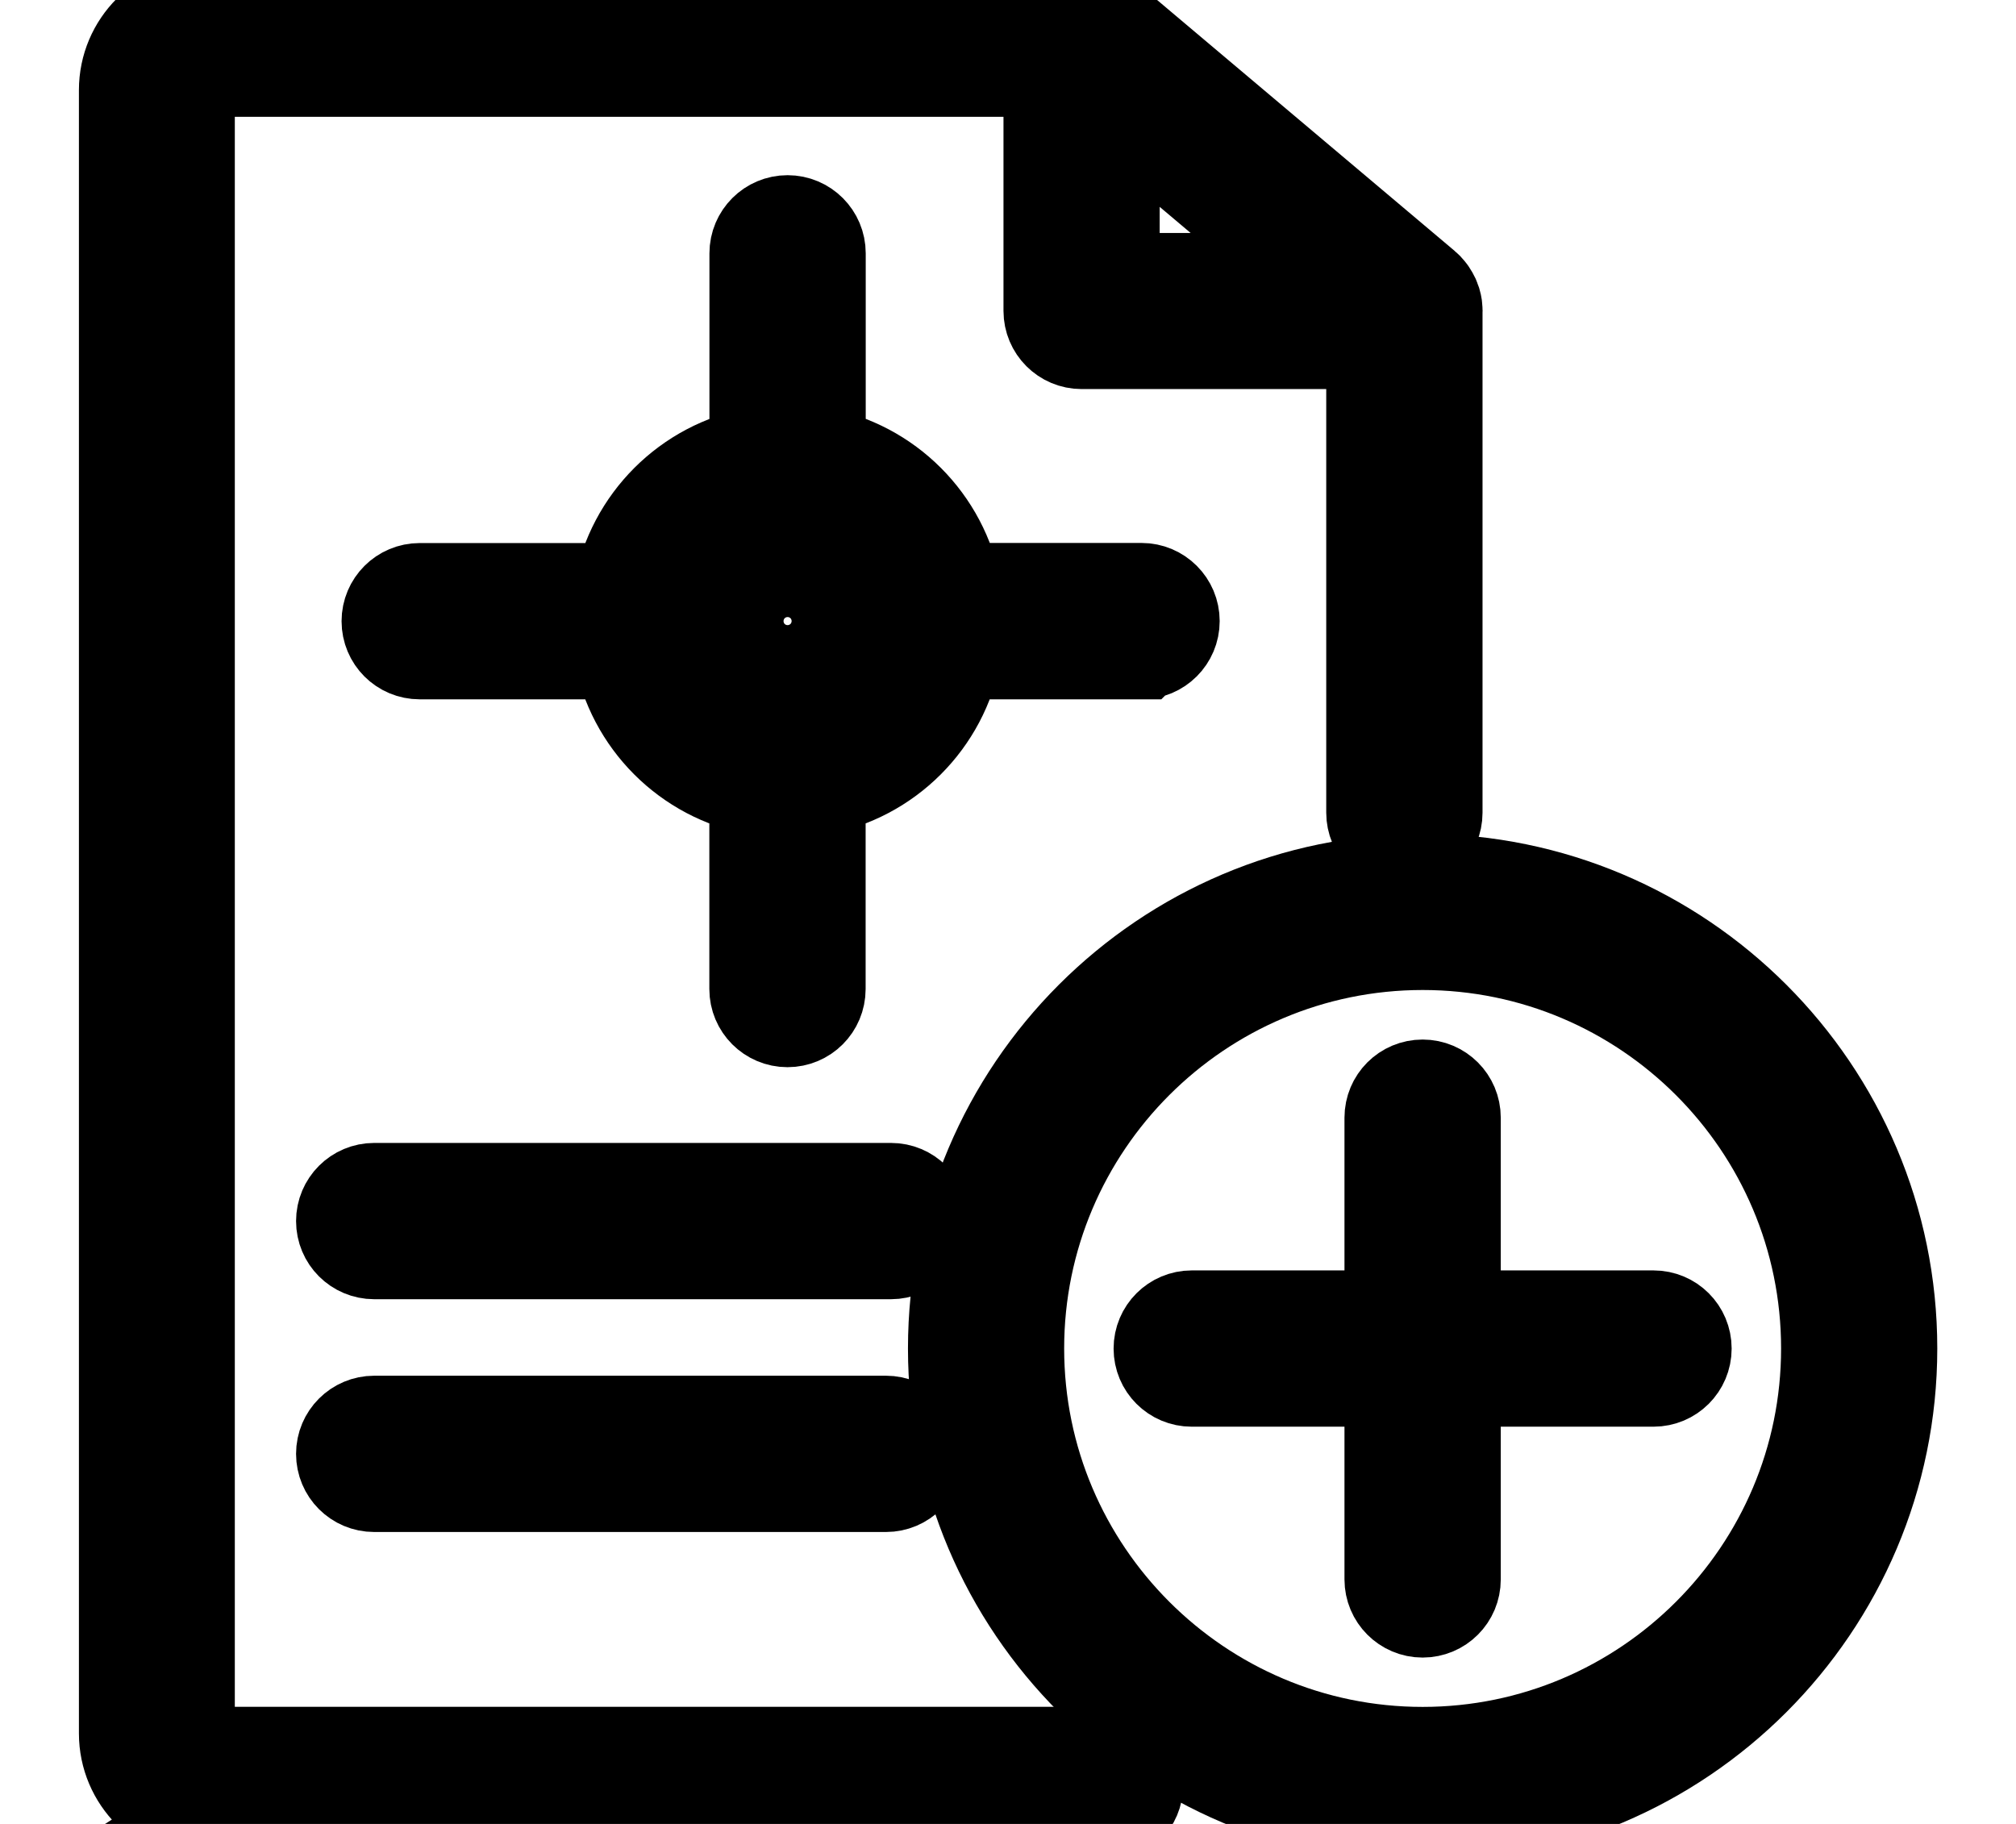
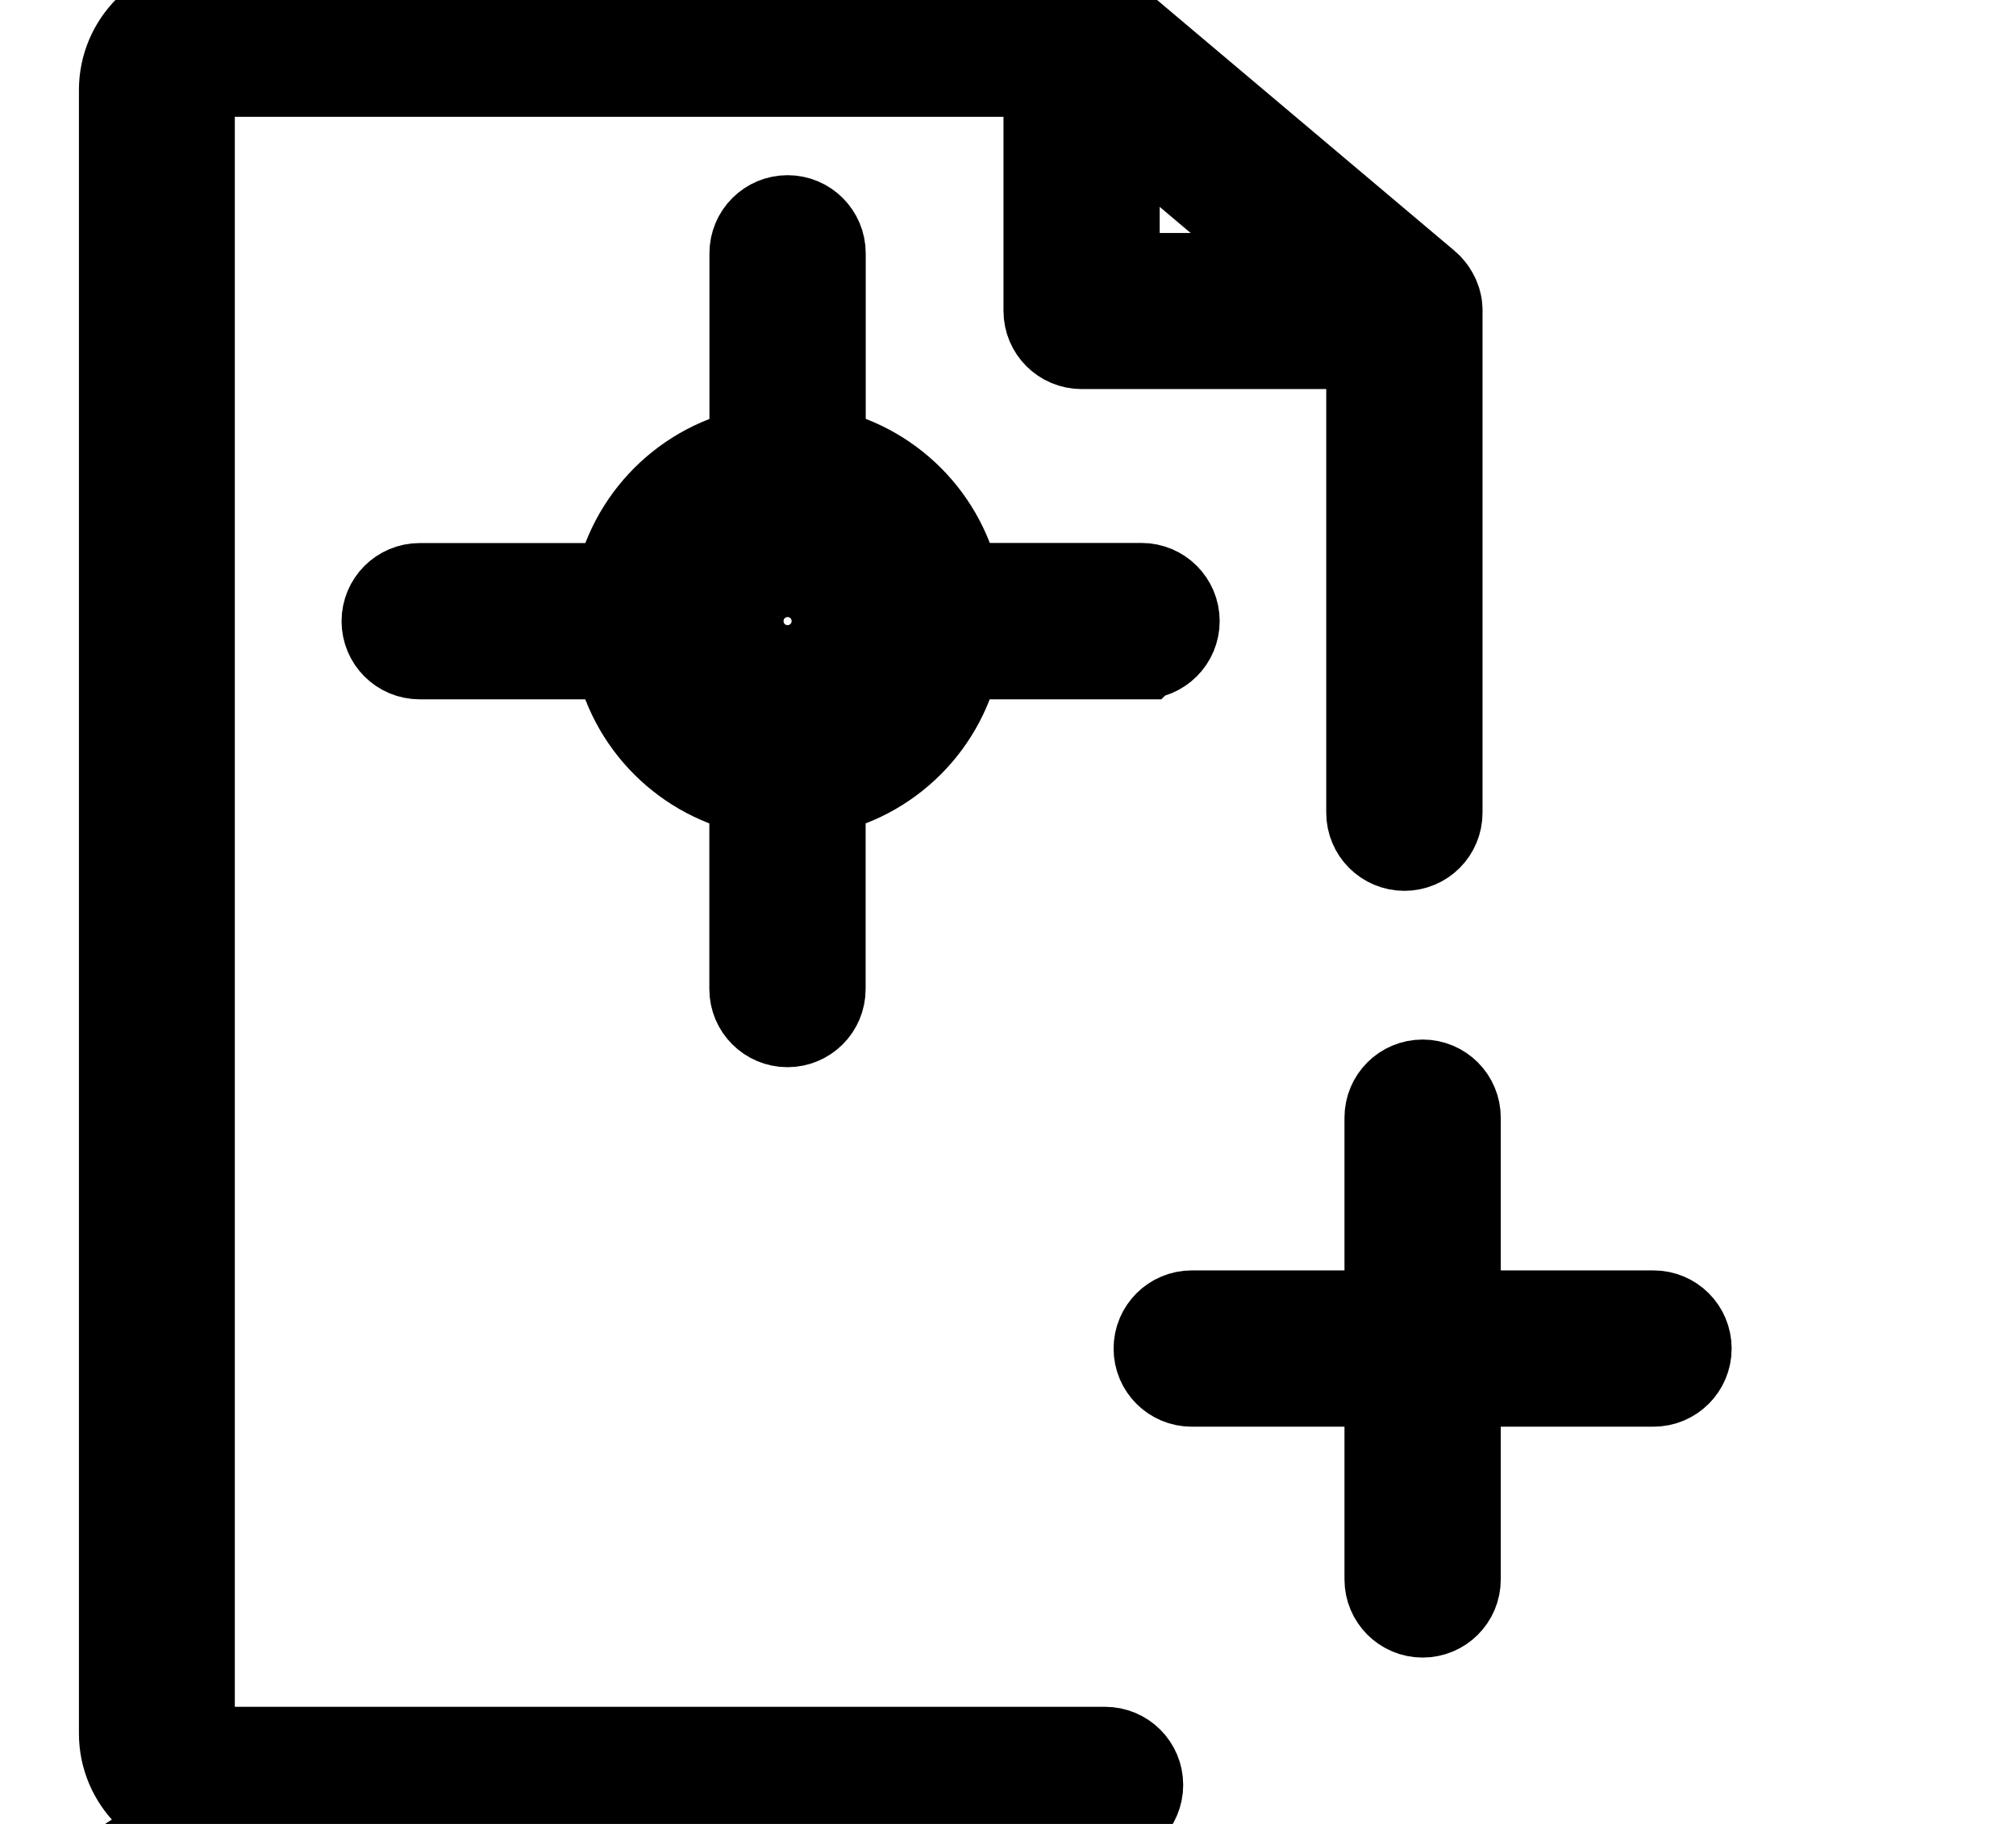
<svg xmlns="http://www.w3.org/2000/svg" width="21" height="19" version="1.1">
  <g>
    <title>Layer 1</title>
    <g stroke="null" id="svg_1">
-       <path stroke="null" id="svg_2" d="m9.281,12.406l-5.383,0c-0.173,0 -0.314,0.14 -0.314,0.314s0.14,0.314 0.314,0.314l5.383,0c0.173,0 0.314,-0.14 0.314,-0.314s-0.14,-0.314 -0.314,-0.314z" />
-       <path stroke="null" id="svg_3" d="m9.229,14.831l-5.331,0c-0.173,0 -0.314,0.14 -0.314,0.314s0.14,0.314 0.314,0.314l5.331,0c0.173,0 0.314,-0.14 0.314,-0.314s-0.14,-0.314 -0.314,-0.314z" />
-       <path stroke="null" id="svg_4" d="m14.819,9.186c-2.68,0 -4.861,2.181 -4.861,4.861s2.181,4.861 4.861,4.861c2.68,0 4.861,-2.181 4.861,-4.861s-2.181,-4.861 -4.861,-4.861zm0,9.095c-2.334,0 -4.234,-1.899 -4.234,-4.234s1.899,-4.234 4.234,-4.234s4.234,1.899 4.234,4.234s-1.899,4.234 -4.234,4.234z" />
      <path stroke="null" id="svg_5" d="m17.224,13.734l-2.091,0l0,-2.091c0,-0.173 -0.14,-0.314 -0.314,-0.314s-0.314,0.14 -0.314,0.314l0,2.091l-2.091,0c-0.173,0 -0.314,0.14 -0.314,0.314s0.14,0.314 0.314,0.314l2.091,0l0,2.091c0,0.173 0.14,0.314 0.314,0.314s0.314,-0.14 0.314,-0.314l0,-2.091l2.091,0c0.173,0 0.314,-0.14 0.314,-0.314s-0.14,-0.314 -0.314,-0.314z" />
      <path stroke="null" id="svg_6" d="m8.204,6.012c-0.253,0 -0.458,0.206 -0.458,0.458s0.206,0.458 0.458,0.458c0.253,0 0.458,-0.206 0.458,-0.458s-0.206,-0.458 -0.458,-0.458zm0,0.627c-0.093,0 -0.169,-0.076 -0.169,-0.169c0,-0.093 0.076,-0.169 0.169,-0.169c0.093,0 0.169,0.076 0.169,0.169c0,0.093 -0.076,0.169 -0.169,0.169z" />
      <path stroke="null" id="svg_7" d="m11.891,6.784c0.173,0 0.314,-0.14 0.314,-0.314c0,-0.173 -0.14,-0.314 -0.314,-0.314l-1.957,0c-0.13,-0.719 -0.697,-1.286 -1.416,-1.416l0,-2.101c0,-0.173 -0.14,-0.314 -0.314,-0.314c-0.173,0 -0.314,0.14 -0.314,0.314l0,2.102c-0.719,0.13 -1.286,0.697 -1.416,1.416l-2.102,0c-0.173,0 -0.314,0.14 -0.314,0.314s0.14,0.314 0.314,0.314l2.101,0c0.13,0.719 0.697,1.286 1.416,1.416l0,2.102c0,0.173 0.14,0.314 0.314,0.314s0.314,-0.14 0.314,-0.314l-0,-2.102c0.719,-0.13 1.286,-0.697 1.416,-1.416l1.957,0l0,-0zm-3.687,0.818c-0.624,0 -1.132,-0.508 -1.132,-1.132s0.508,-1.132 1.132,-1.132c0.624,0 1.132,0.508 1.132,1.132c0,0.624 -0.508,1.132 -1.132,1.132z" />
      <path stroke="null" id="svg_8" d="m2.168,18.908l9.343,0c0.173,0 0.314,-0.14 0.314,-0.314s-0.14,-0.314 -0.314,-0.314l-9.343,0c-0.122,0 -0.222,-0.1 -0.222,-0.222l-0,-17.119c0,-0.122 0.099,-0.222 0.222,-0.222l8.785,0l0,2.522c0,0.173 0.14,0.314 0.314,0.314l3.048,0l0,4.913c0,0.173 0.14,0.314 0.314,0.314s0.314,-0.14 0.314,-0.314l0,-5.219c0,-0.003 0.001,-0.005 0.001,-0.007c0,-0.004 -0.001,-0.009 -0.001,-0.013c-0,-0.011 -0.002,-0.021 -0.003,-0.032c-0.002,-0.01 -0.003,-0.02 -0.005,-0.03c-0.002,-0.01 -0.005,-0.019 -0.009,-0.028c-0.004,-0.01 -0.007,-0.02 -0.011,-0.029c-0.004,-0.009 -0.009,-0.017 -0.014,-0.026c-0.005,-0.009 -0.011,-0.018 -0.017,-0.027c-0.005,-0.008 -0.011,-0.014 -0.018,-0.022c-0.005,-0.005 -0.008,-0.011 -0.013,-0.016c-0.004,-0.004 -0.008,-0.006 -0.011,-0.01c-0.003,-0.003 -0.005,-0.006 -0.008,-0.008l-3.363,-2.836c-0.004,-0.003 -0.008,-0.005 -0.012,-0.009c-0.009,-0.007 -0.018,-0.013 -0.028,-0.019c-0.009,-0.005 -0.017,-0.01 -0.026,-0.014c-0.009,-0.004 -0.018,-0.008 -0.027,-0.012c-0.01,-0.004 -0.021,-0.007 -0.032,-0.01c-0.009,-0.002 -0.017,-0.004 -0.026,-0.005c-0.012,-0.002 -0.024,-0.003 -0.036,-0.004c-0.005,0 -0.009,-0.001 -0.014,-0.001l-9.099,0c-0.468,0 -0.849,0.381 -0.849,0.849l0,17.119c0,0.468 0.381,0.849 0.849,0.849l-0,-0zm9.412,-17.829l2.191,1.848l-2.191,0l0,-1.848z" />
    </g>
  </g>
</svg>